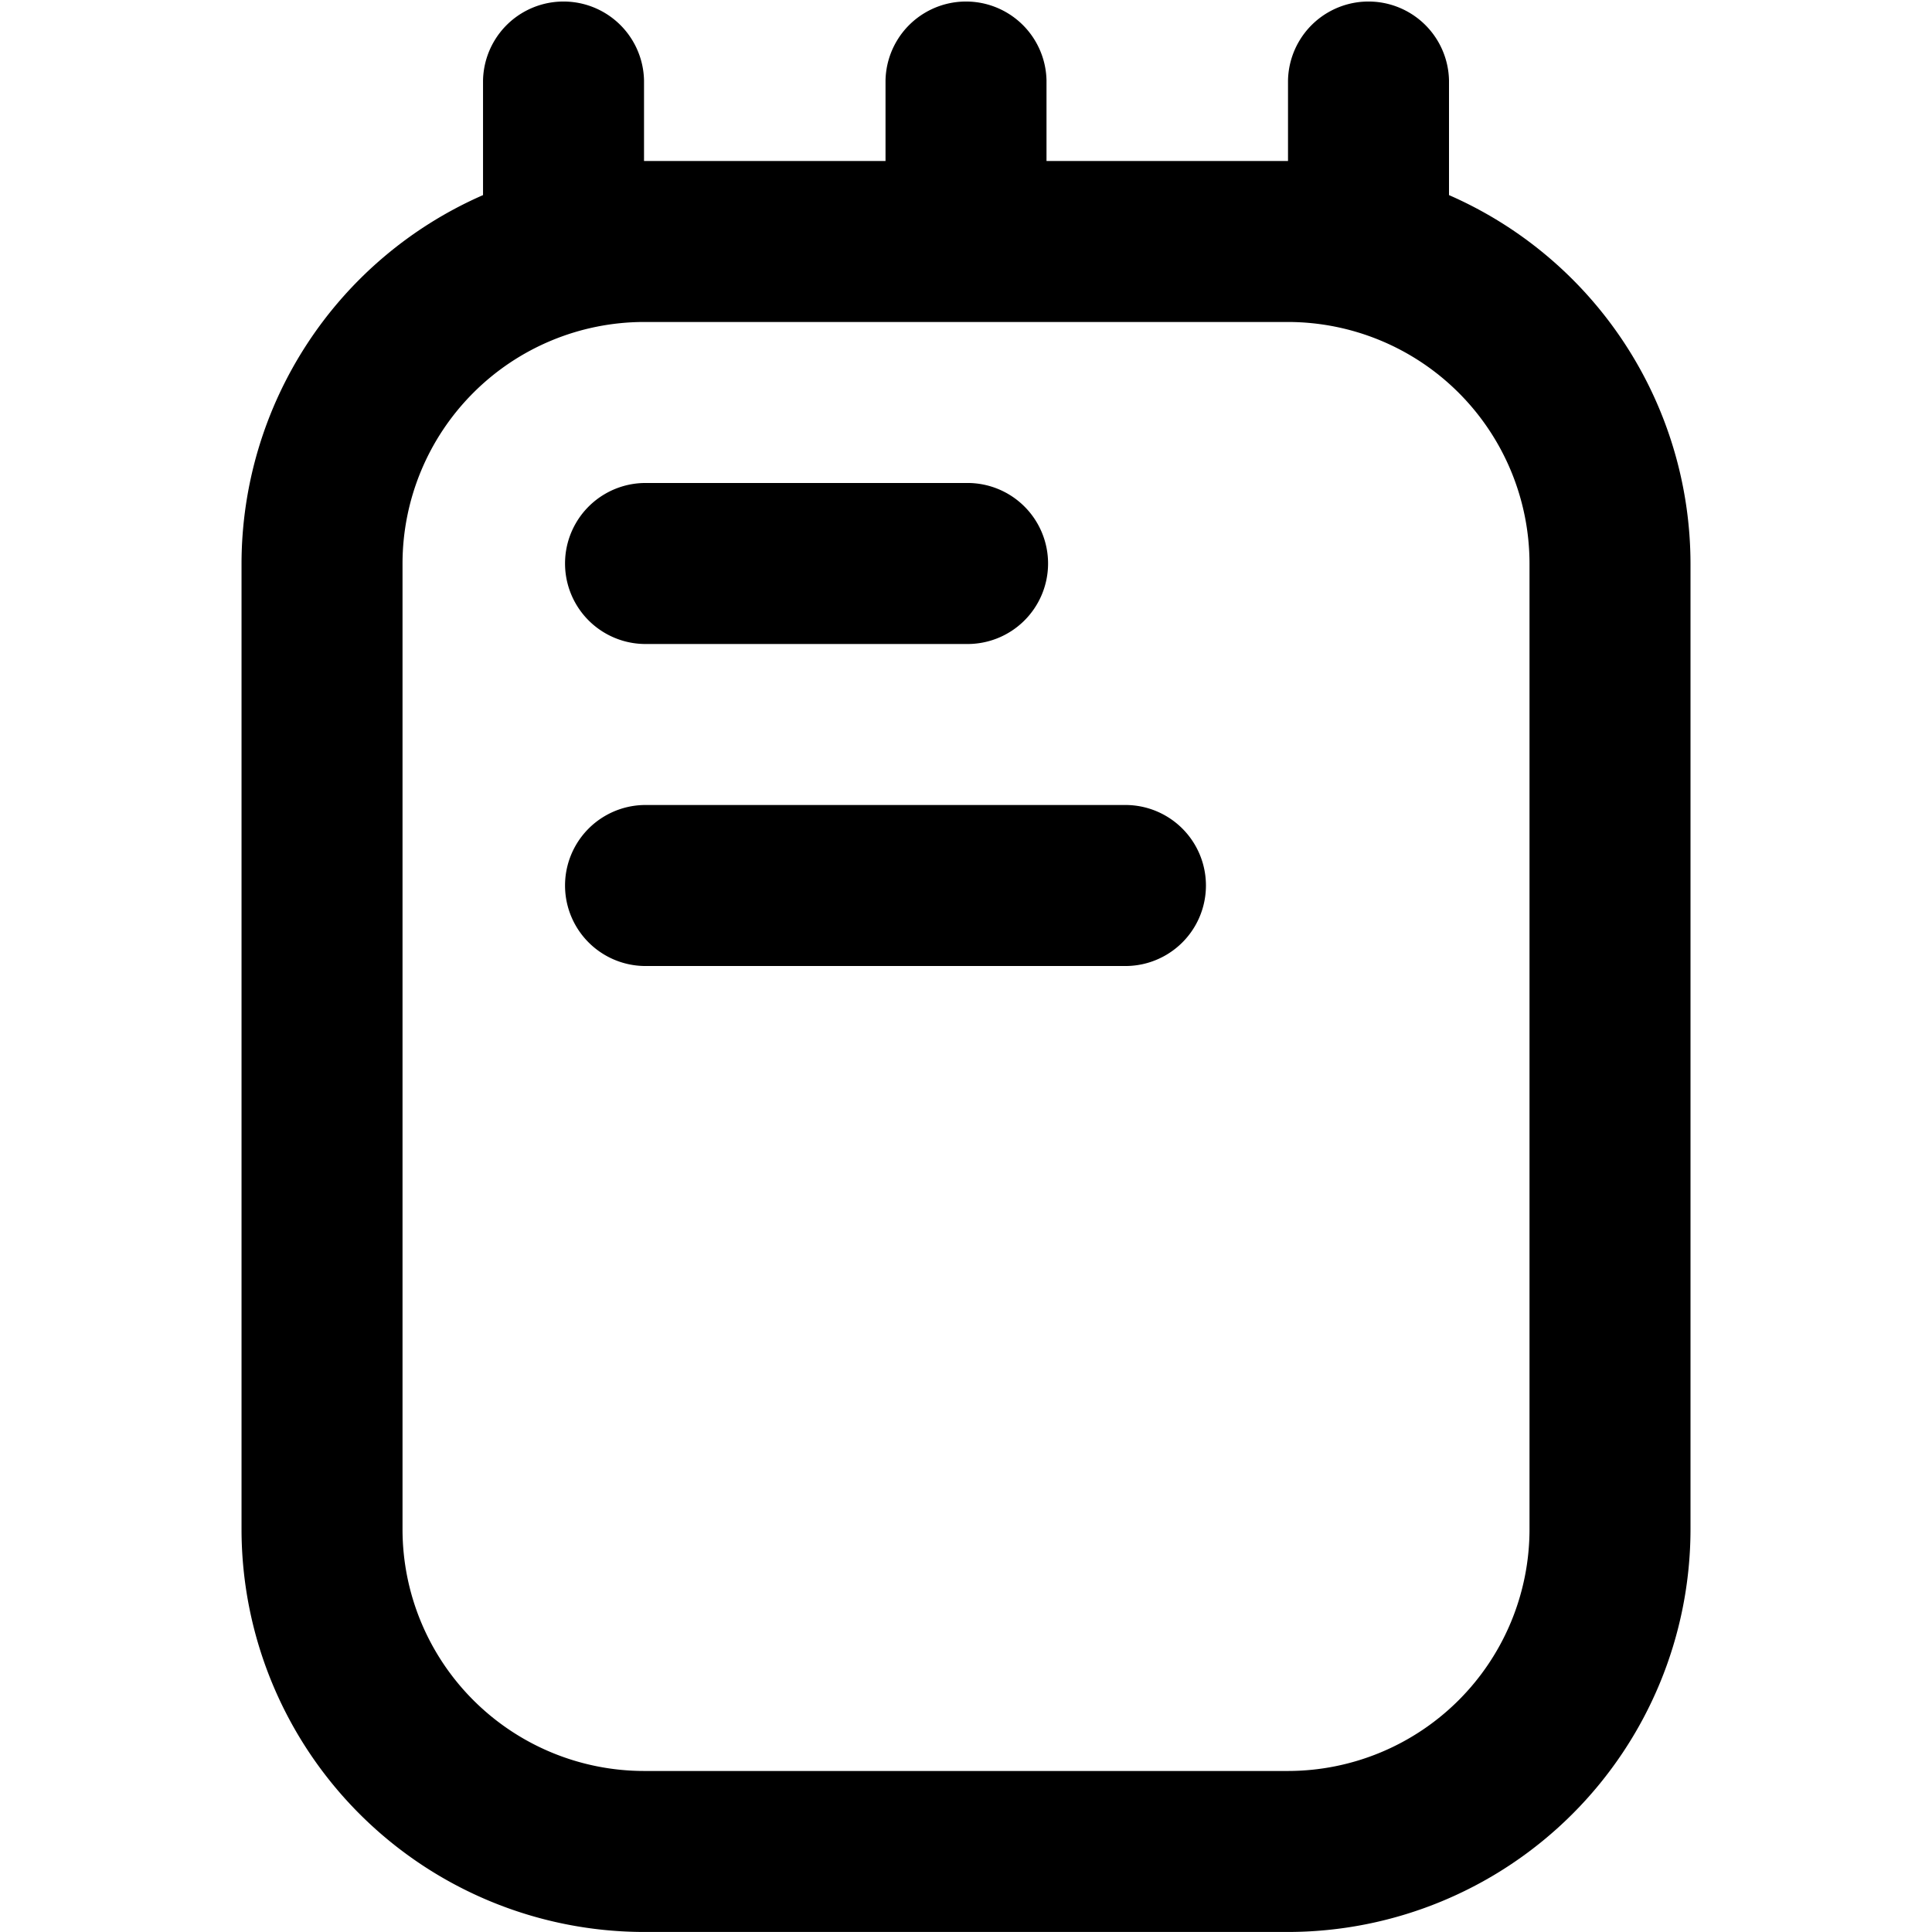
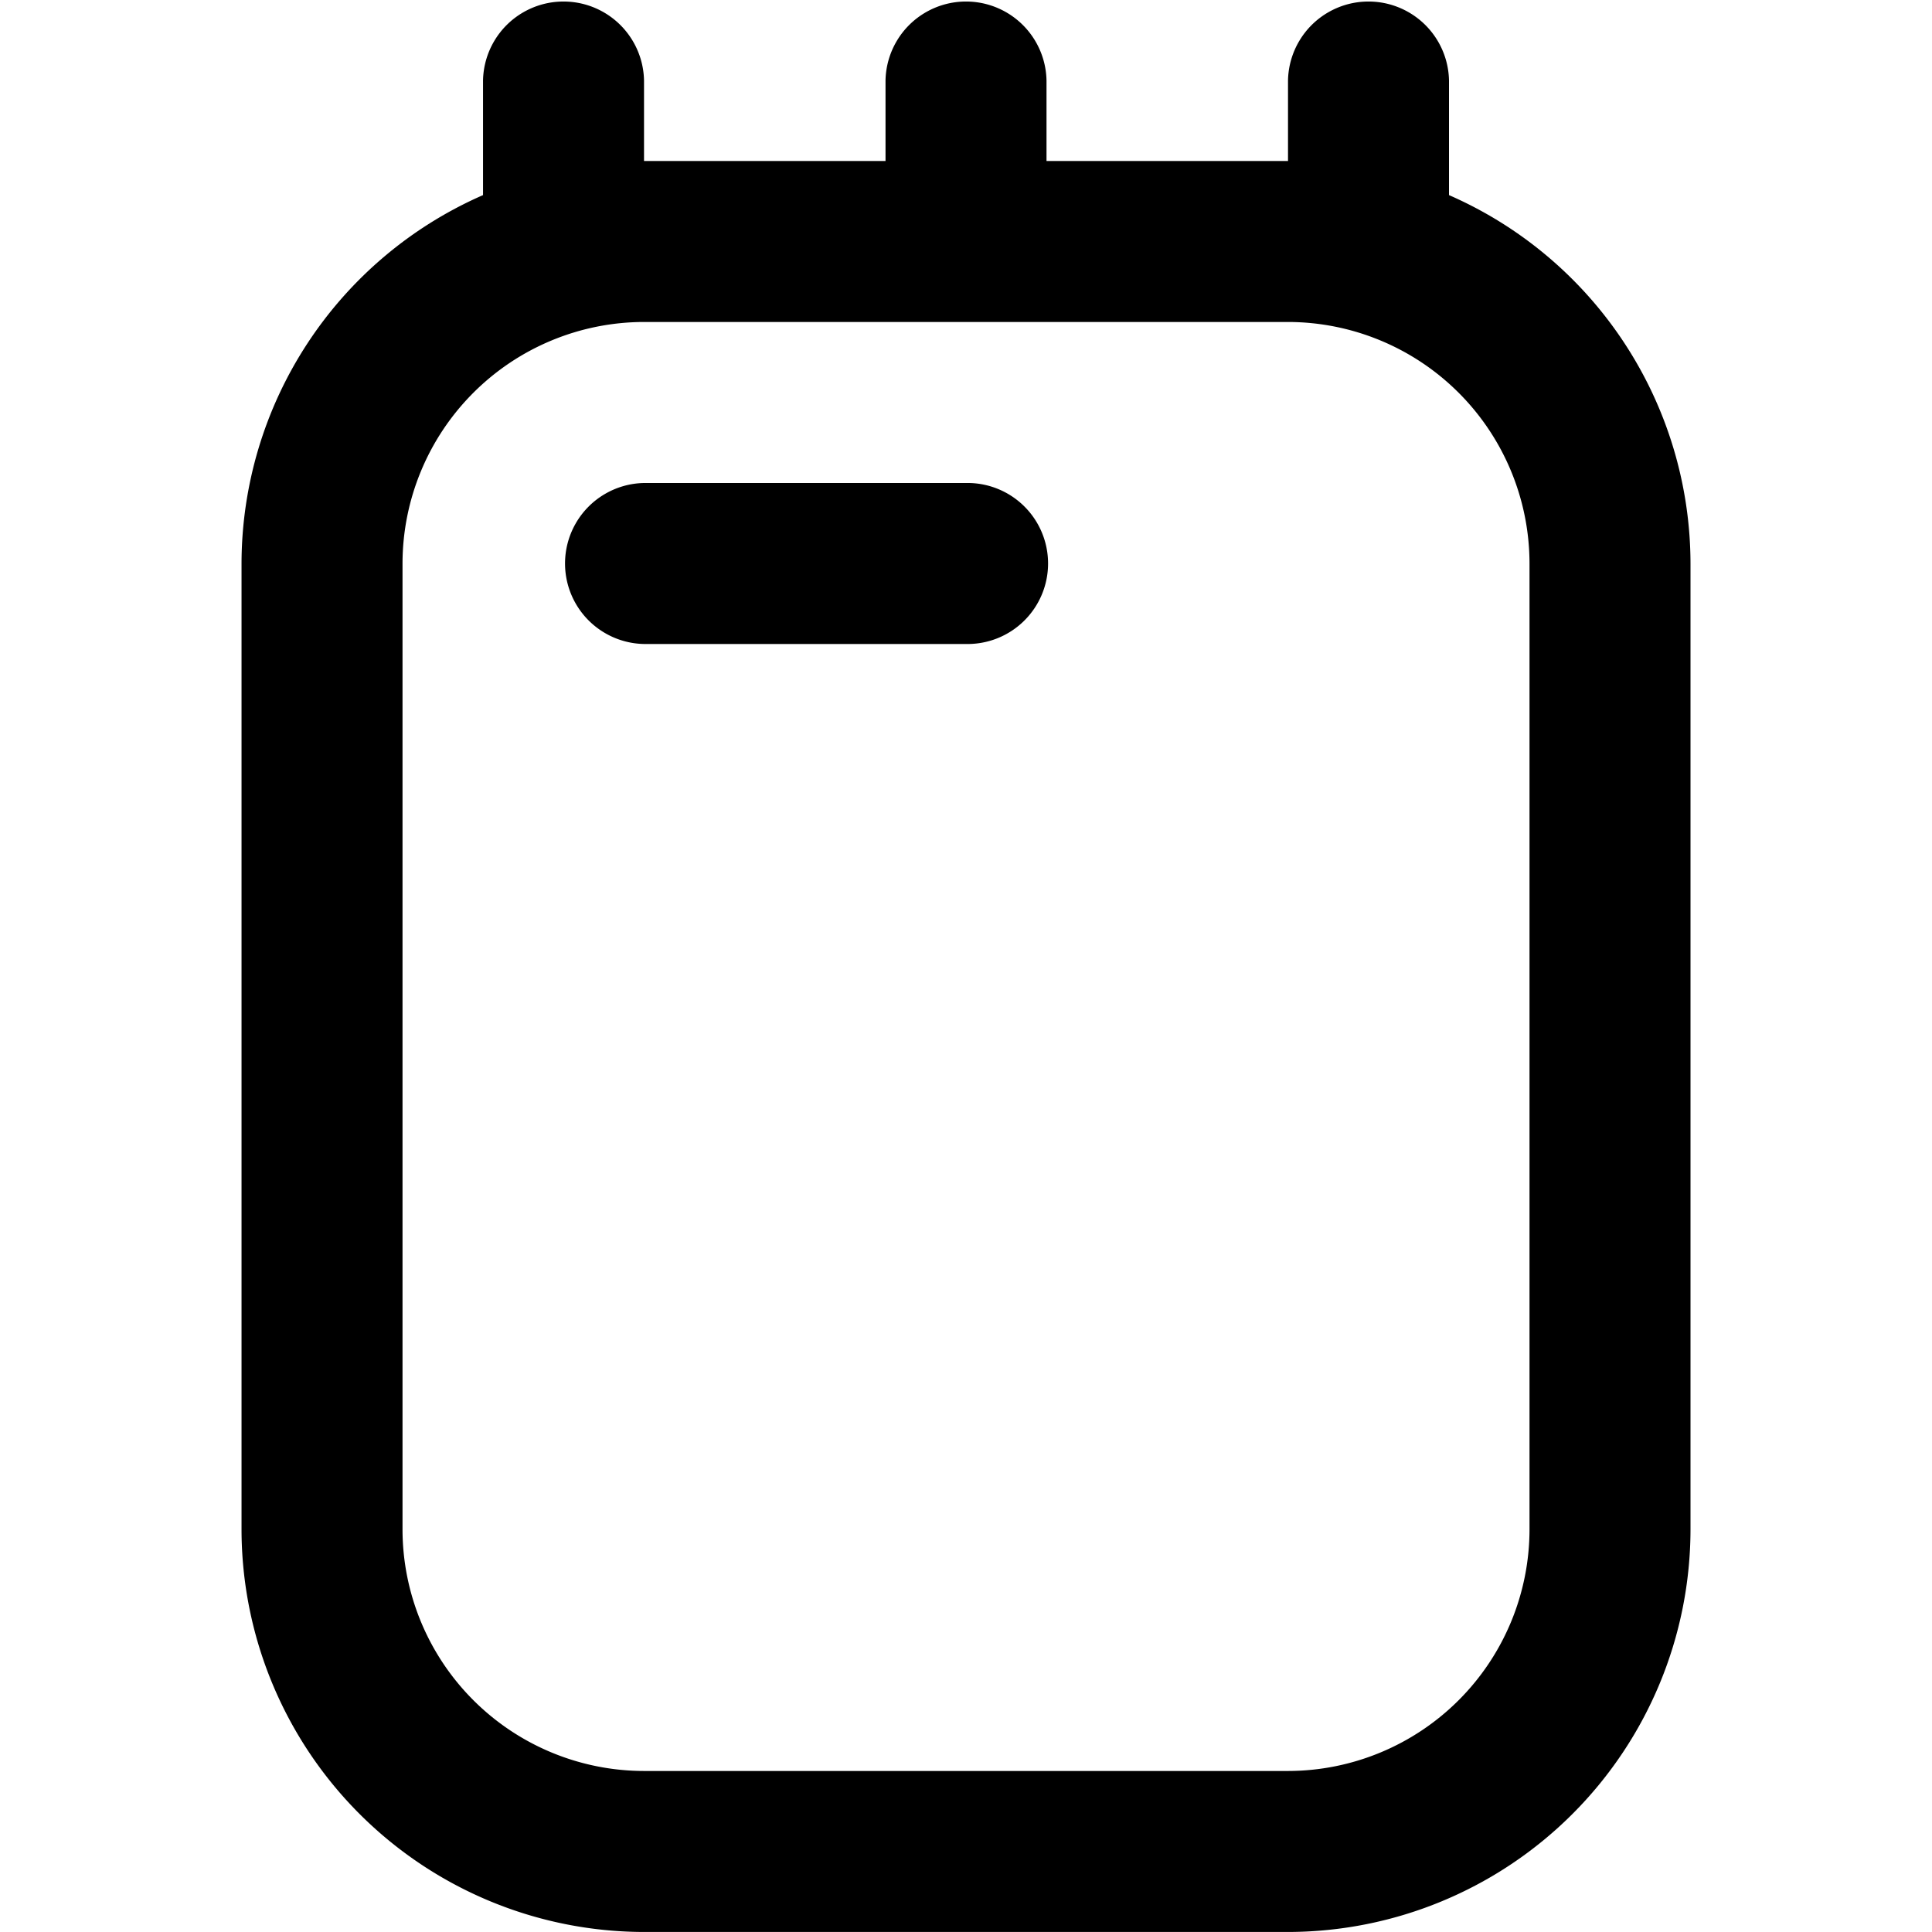
<svg xmlns="http://www.w3.org/2000/svg" viewBox="0 0 64 64">
  <path d="m48 6.463v-3.797a2.667 2.667 0 0 0 -5.333 0v2.667h-8v-2.667a2.667 2.667 0 0 0 -5.333 0v2.667h-8v-2.667a2.667 2.667 0 0 0 -5.333 0v3.797a13.342 13.342 0 0 0 -8 12.203v32a13.349 13.349 0 0 0 13.333 13.333h21.333a13.349 13.349 0 0 0 13.333-13.333v-32a13.342 13.342 0 0 0 -8-12.203zm2.667 44.203a8.009 8.009 0 0 1 -8 8h-21.333a8.009 8.009 0 0 1 -8-8v-32a8.009 8.009 0 0 1 8-8h21.333a8.009 8.009 0 0 1 8 8z" />
  <path d="m21.333 21.333h10.667a2.667 2.667 0 1 0 0-5.333h-10.667a2.667 2.667 0 0 0 0 5.333z" />
-   <path d="m37.333 26.667h-16a2.667 2.667 0 0 0 0 5.333h16a2.667 2.667 0 0 0 0-5.333z" />
</svg>